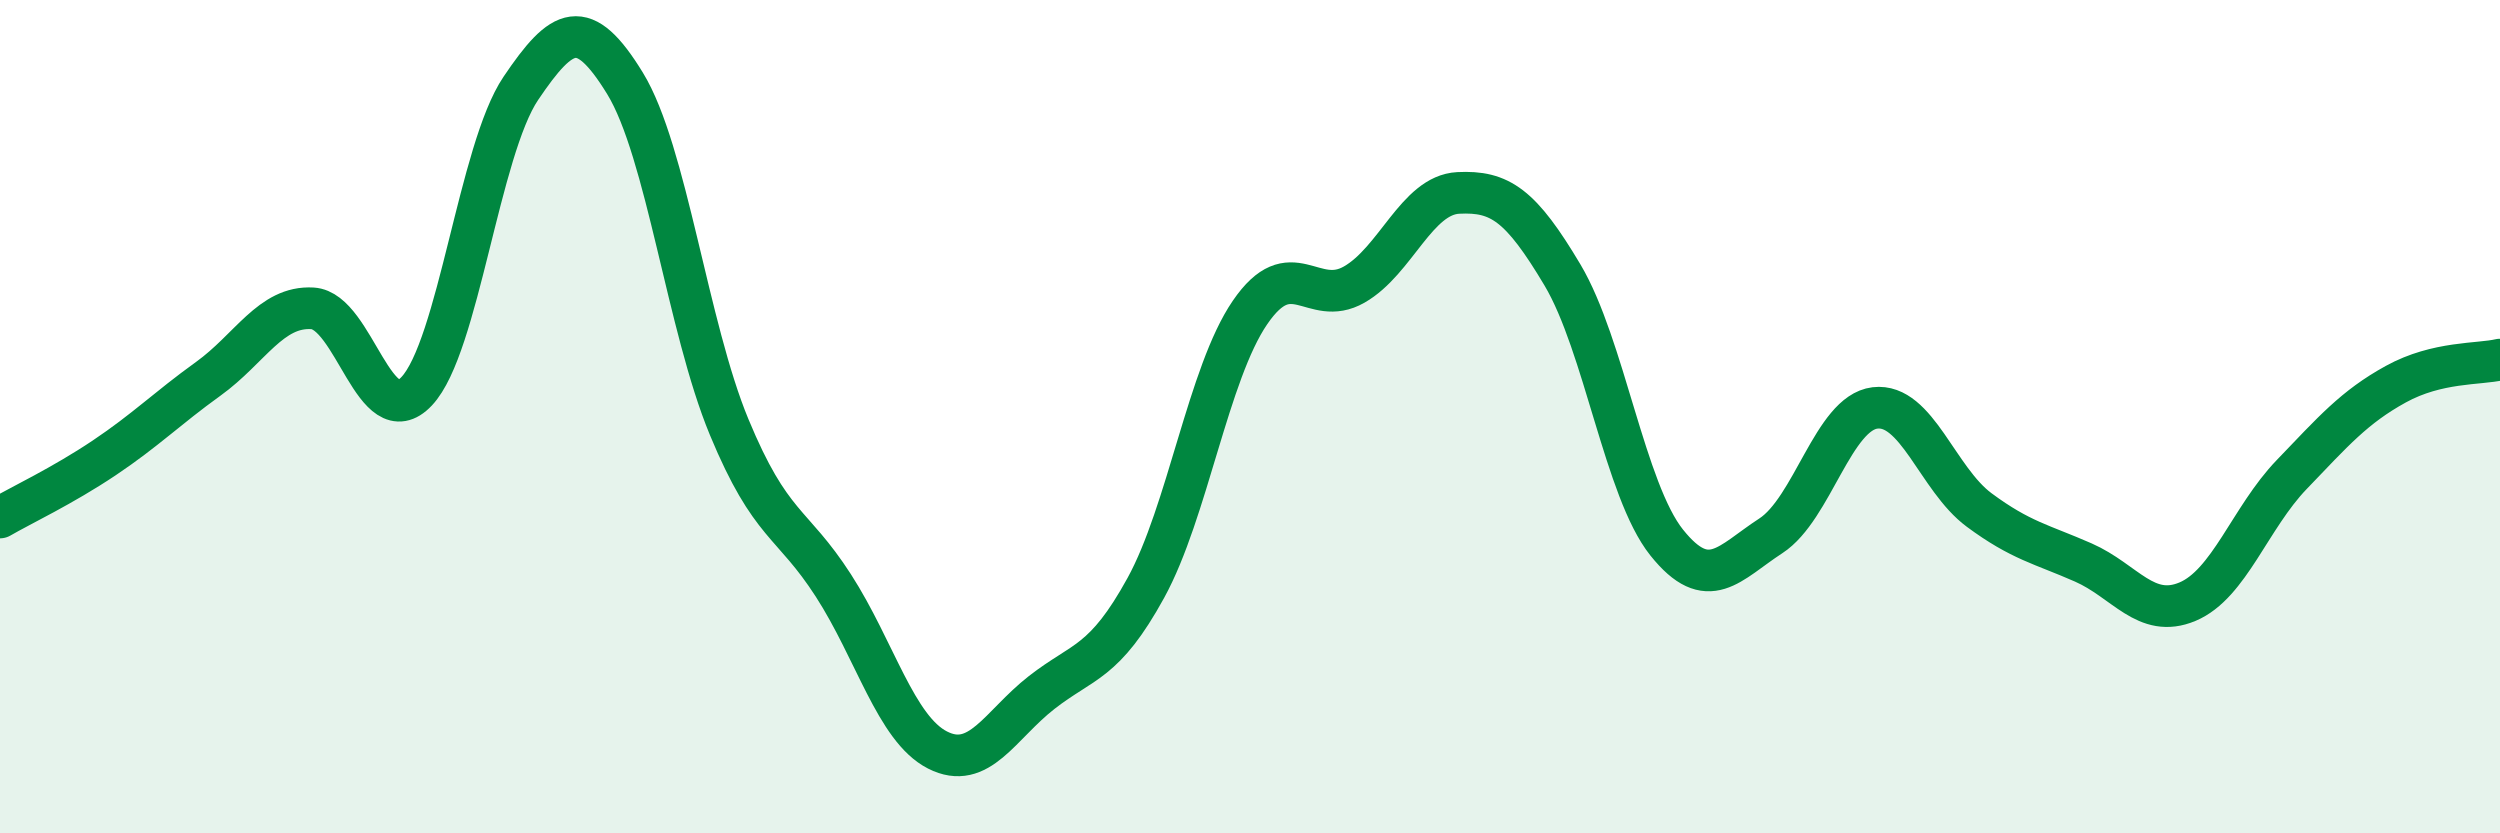
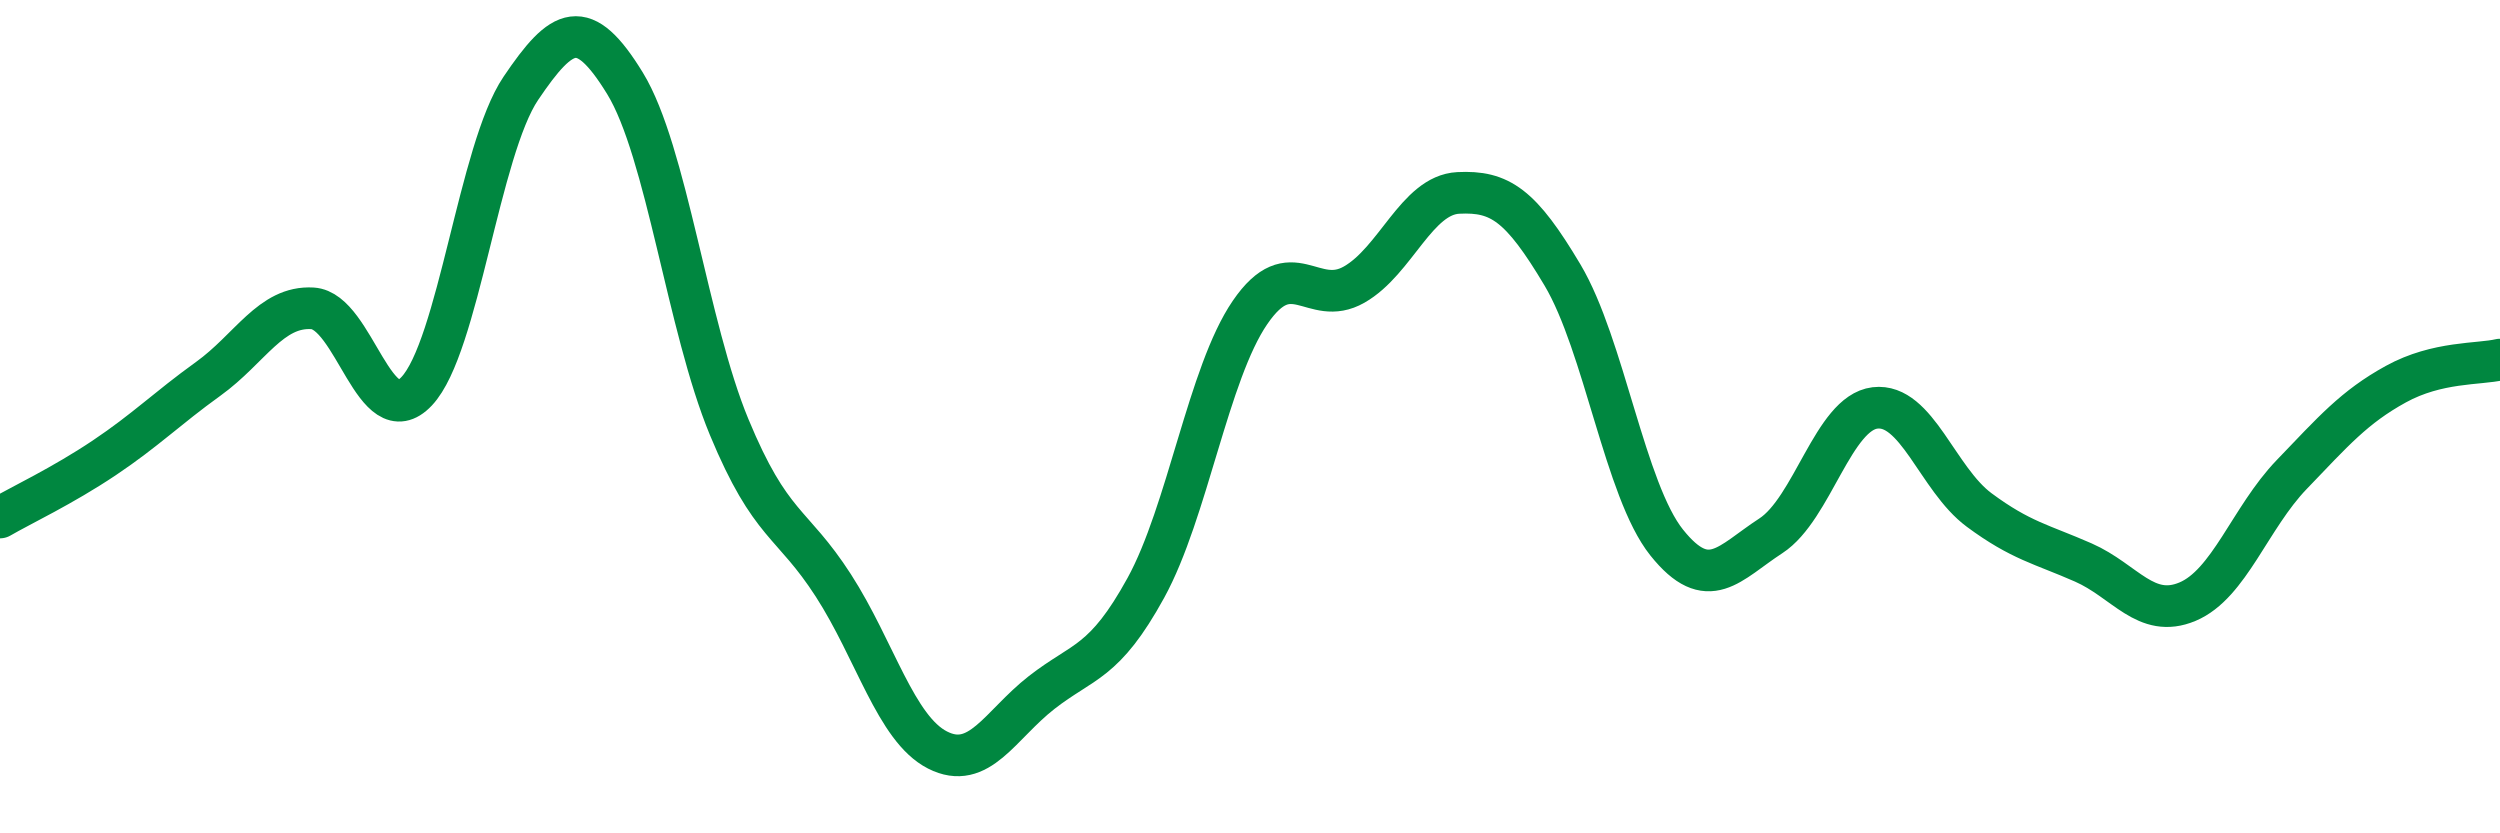
<svg xmlns="http://www.w3.org/2000/svg" width="60" height="20" viewBox="0 0 60 20">
-   <path d="M 0,12.42 C 0.5,12.13 1.5,11.66 2.5,10.99 C 3.5,10.32 4,9.81 5,9.09 C 6,8.37 6.5,7.34 7.5,7.4 C 8.5,7.46 9,10.45 10,9.39 C 11,8.33 11.5,3.6 12.5,2.12 C 13.5,0.64 14,0.37 15,2 C 16,3.63 16.5,7.84 17.5,10.25 C 18.5,12.66 19,12.5 20,14.05 C 21,15.6 21.5,17.49 22.5,18 C 23.5,18.51 24,17.4 25,16.62 C 26,15.84 26.5,15.93 27.5,14.11 C 28.5,12.29 29,8.96 30,7.5 C 31,6.04 31.5,7.4 32.5,6.83 C 33.5,6.26 34,4.68 35,4.63 C 36,4.58 36.5,4.92 37.5,6.6 C 38.5,8.28 39,11.77 40,13.02 C 41,14.27 41.5,13.51 42.5,12.86 C 43.5,12.21 44,9.91 45,9.79 C 46,9.67 46.5,11.5 47.5,12.24 C 48.5,12.98 49,13.06 50,13.5 C 51,13.94 51.5,14.86 52.5,14.44 C 53.5,14.02 54,12.43 55,11.39 C 56,10.35 56.5,9.77 57.5,9.22 C 58.5,8.67 59.5,8.75 60,8.63L60 20L0 20Z" fill="#008740" opacity="0.1" stroke-linecap="round" stroke-linejoin="round" />
  <path d="M 0,12.42 C 0.5,12.13 1.5,11.66 2.5,10.99 C 3.5,10.32 4,9.81 5,9.09 C 6,8.37 6.5,7.34 7.5,7.4 C 8.5,7.46 9,10.45 10,9.39 C 11,8.33 11.5,3.6 12.5,2.12 C 13.5,0.64 14,0.37 15,2 C 16,3.63 16.5,7.84 17.5,10.25 C 18.5,12.66 19,12.5 20,14.05 C 21,15.6 21.5,17.49 22.5,18 C 23.5,18.51 24,17.4 25,16.62 C 26,15.84 26.5,15.93 27.5,14.11 C 28.5,12.29 29,8.96 30,7.5 C 31,6.04 31.5,7.4 32.5,6.83 C 33.5,6.26 34,4.68 35,4.63 C 36,4.58 36.5,4.92 37.5,6.6 C 38.5,8.28 39,11.77 40,13.02 C 41,14.27 41.5,13.51 42.5,12.86 C 43.5,12.21 44,9.91 45,9.79 C 46,9.67 46.5,11.5 47.5,12.24 C 48.5,12.98 49,13.06 50,13.5 C 51,13.94 51.5,14.86 52.5,14.44 C 53.5,14.02 54,12.43 55,11.39 C 56,10.35 56.5,9.77 57.5,9.22 C 58.5,8.67 59.5,8.75 60,8.63" stroke="#008740" stroke-width="1" fill="none" stroke-linecap="round" stroke-linejoin="round" />
</svg>